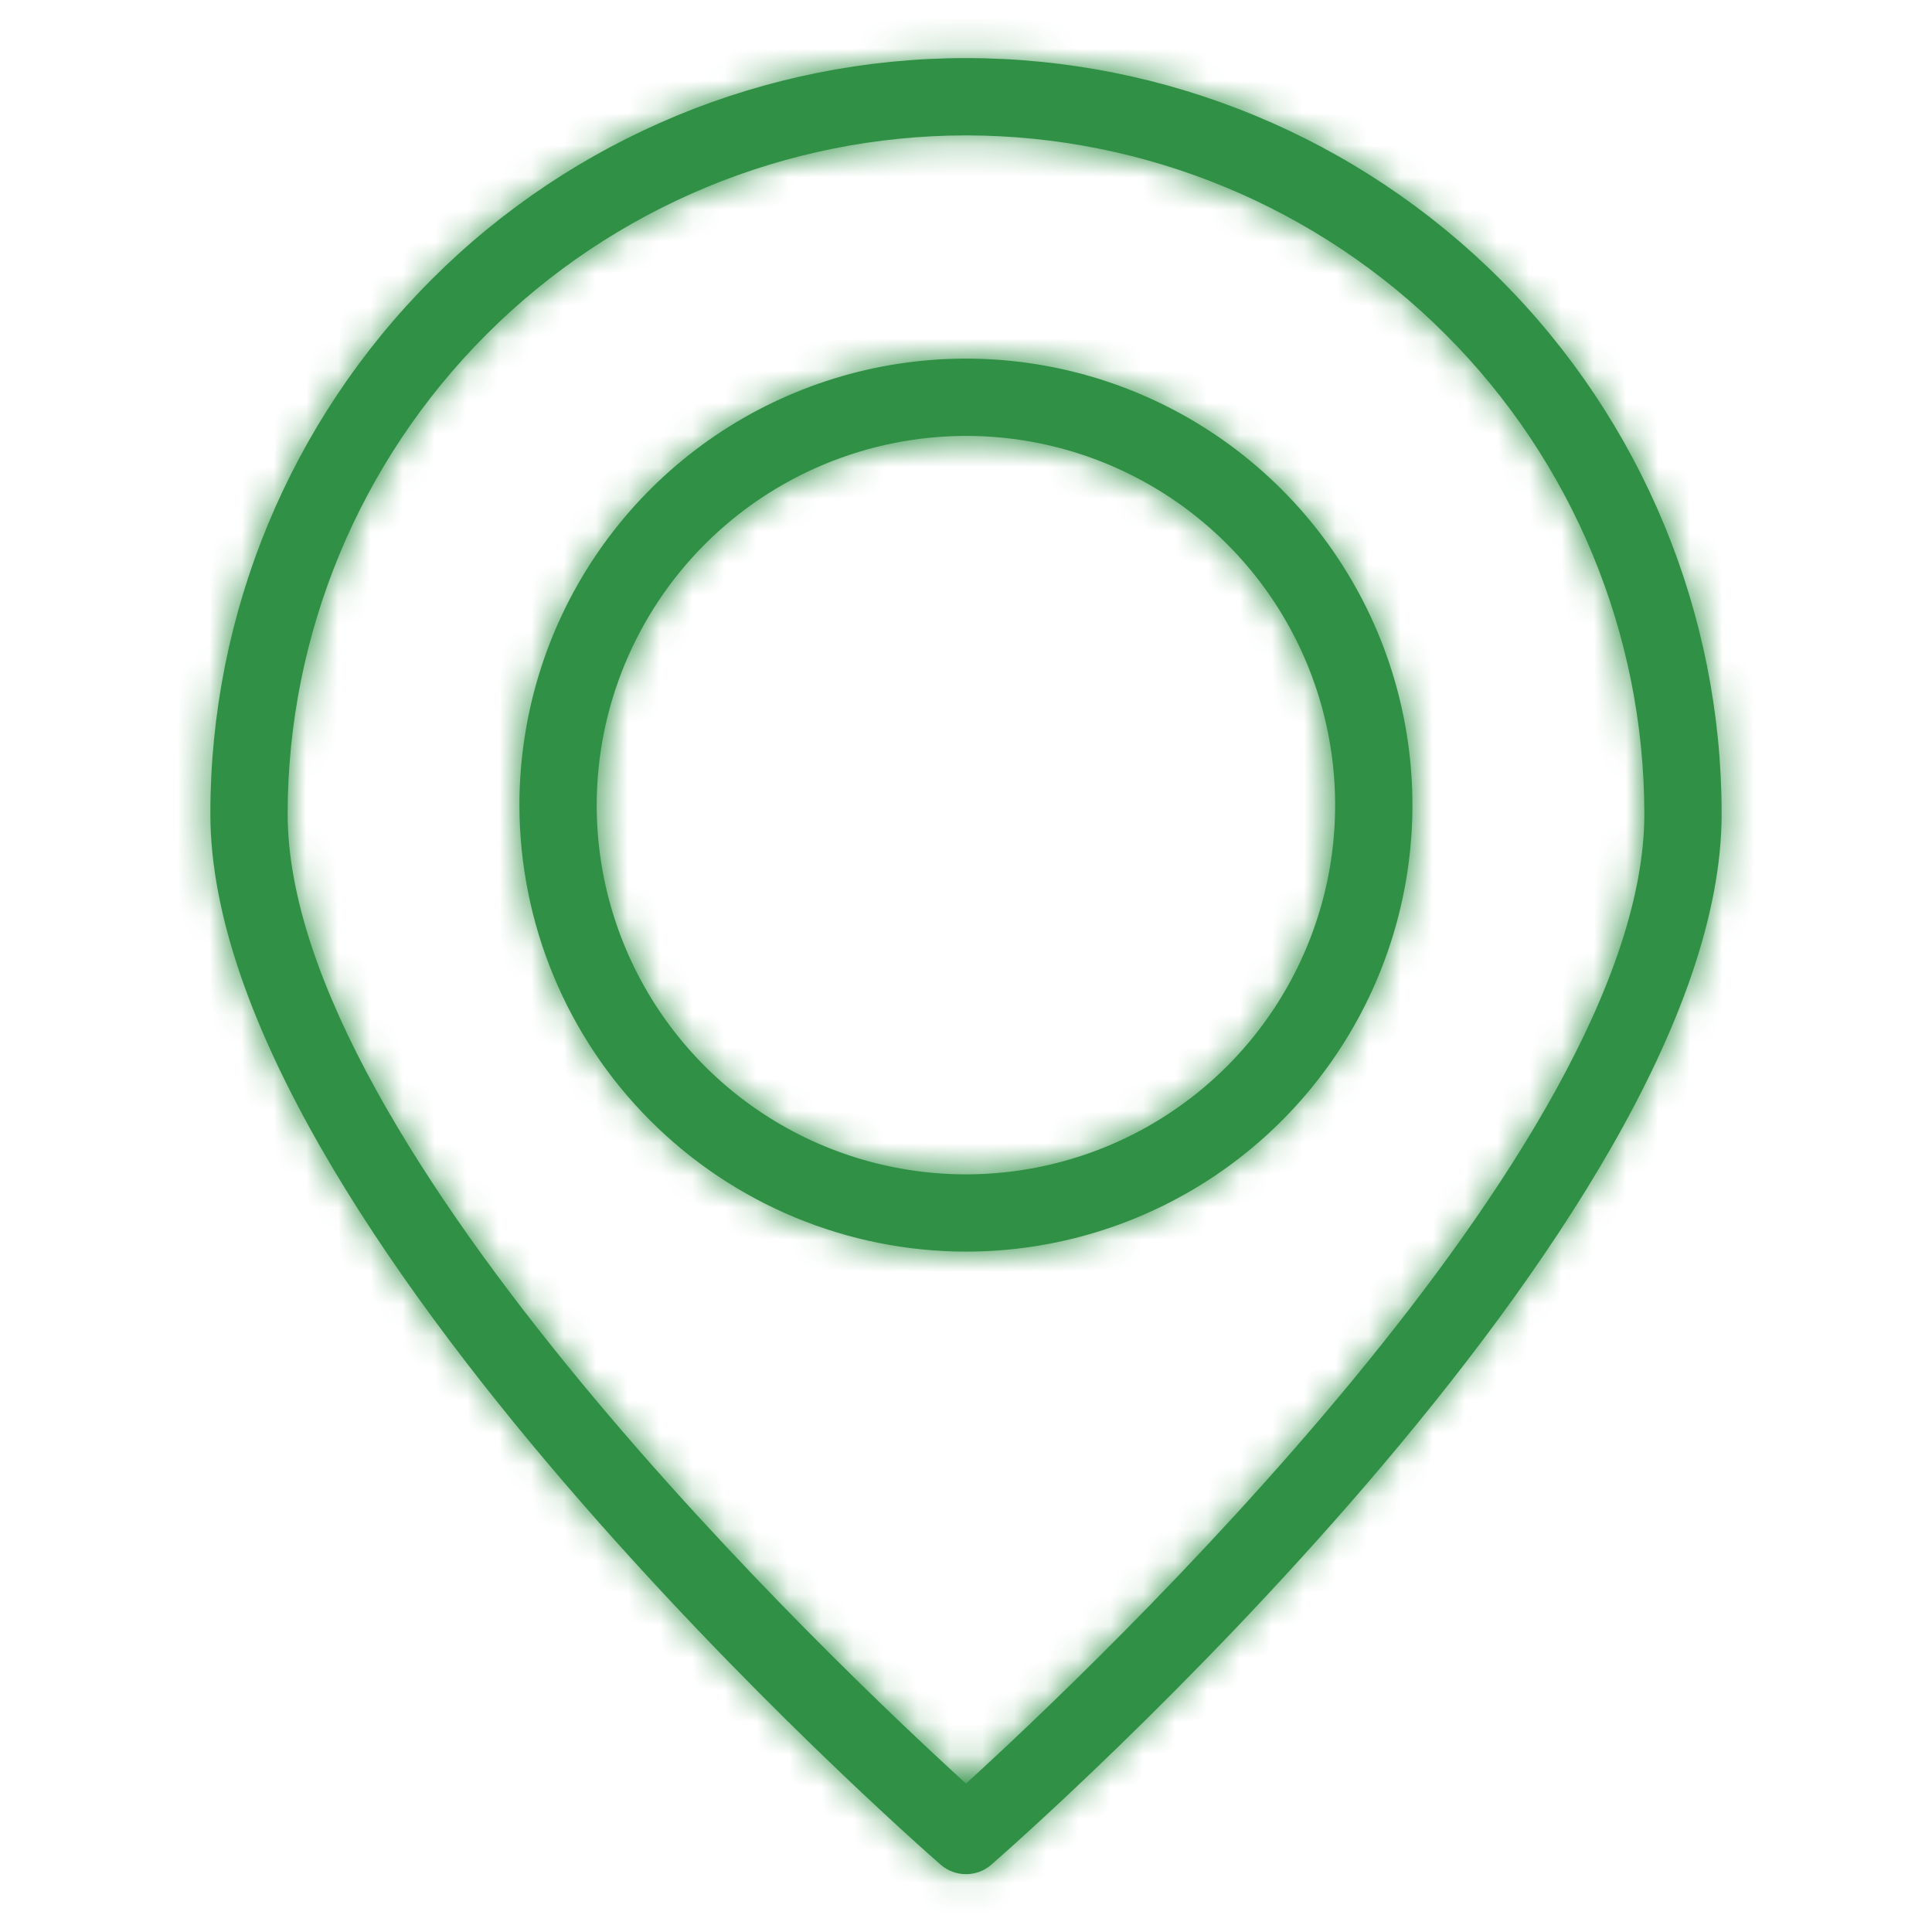
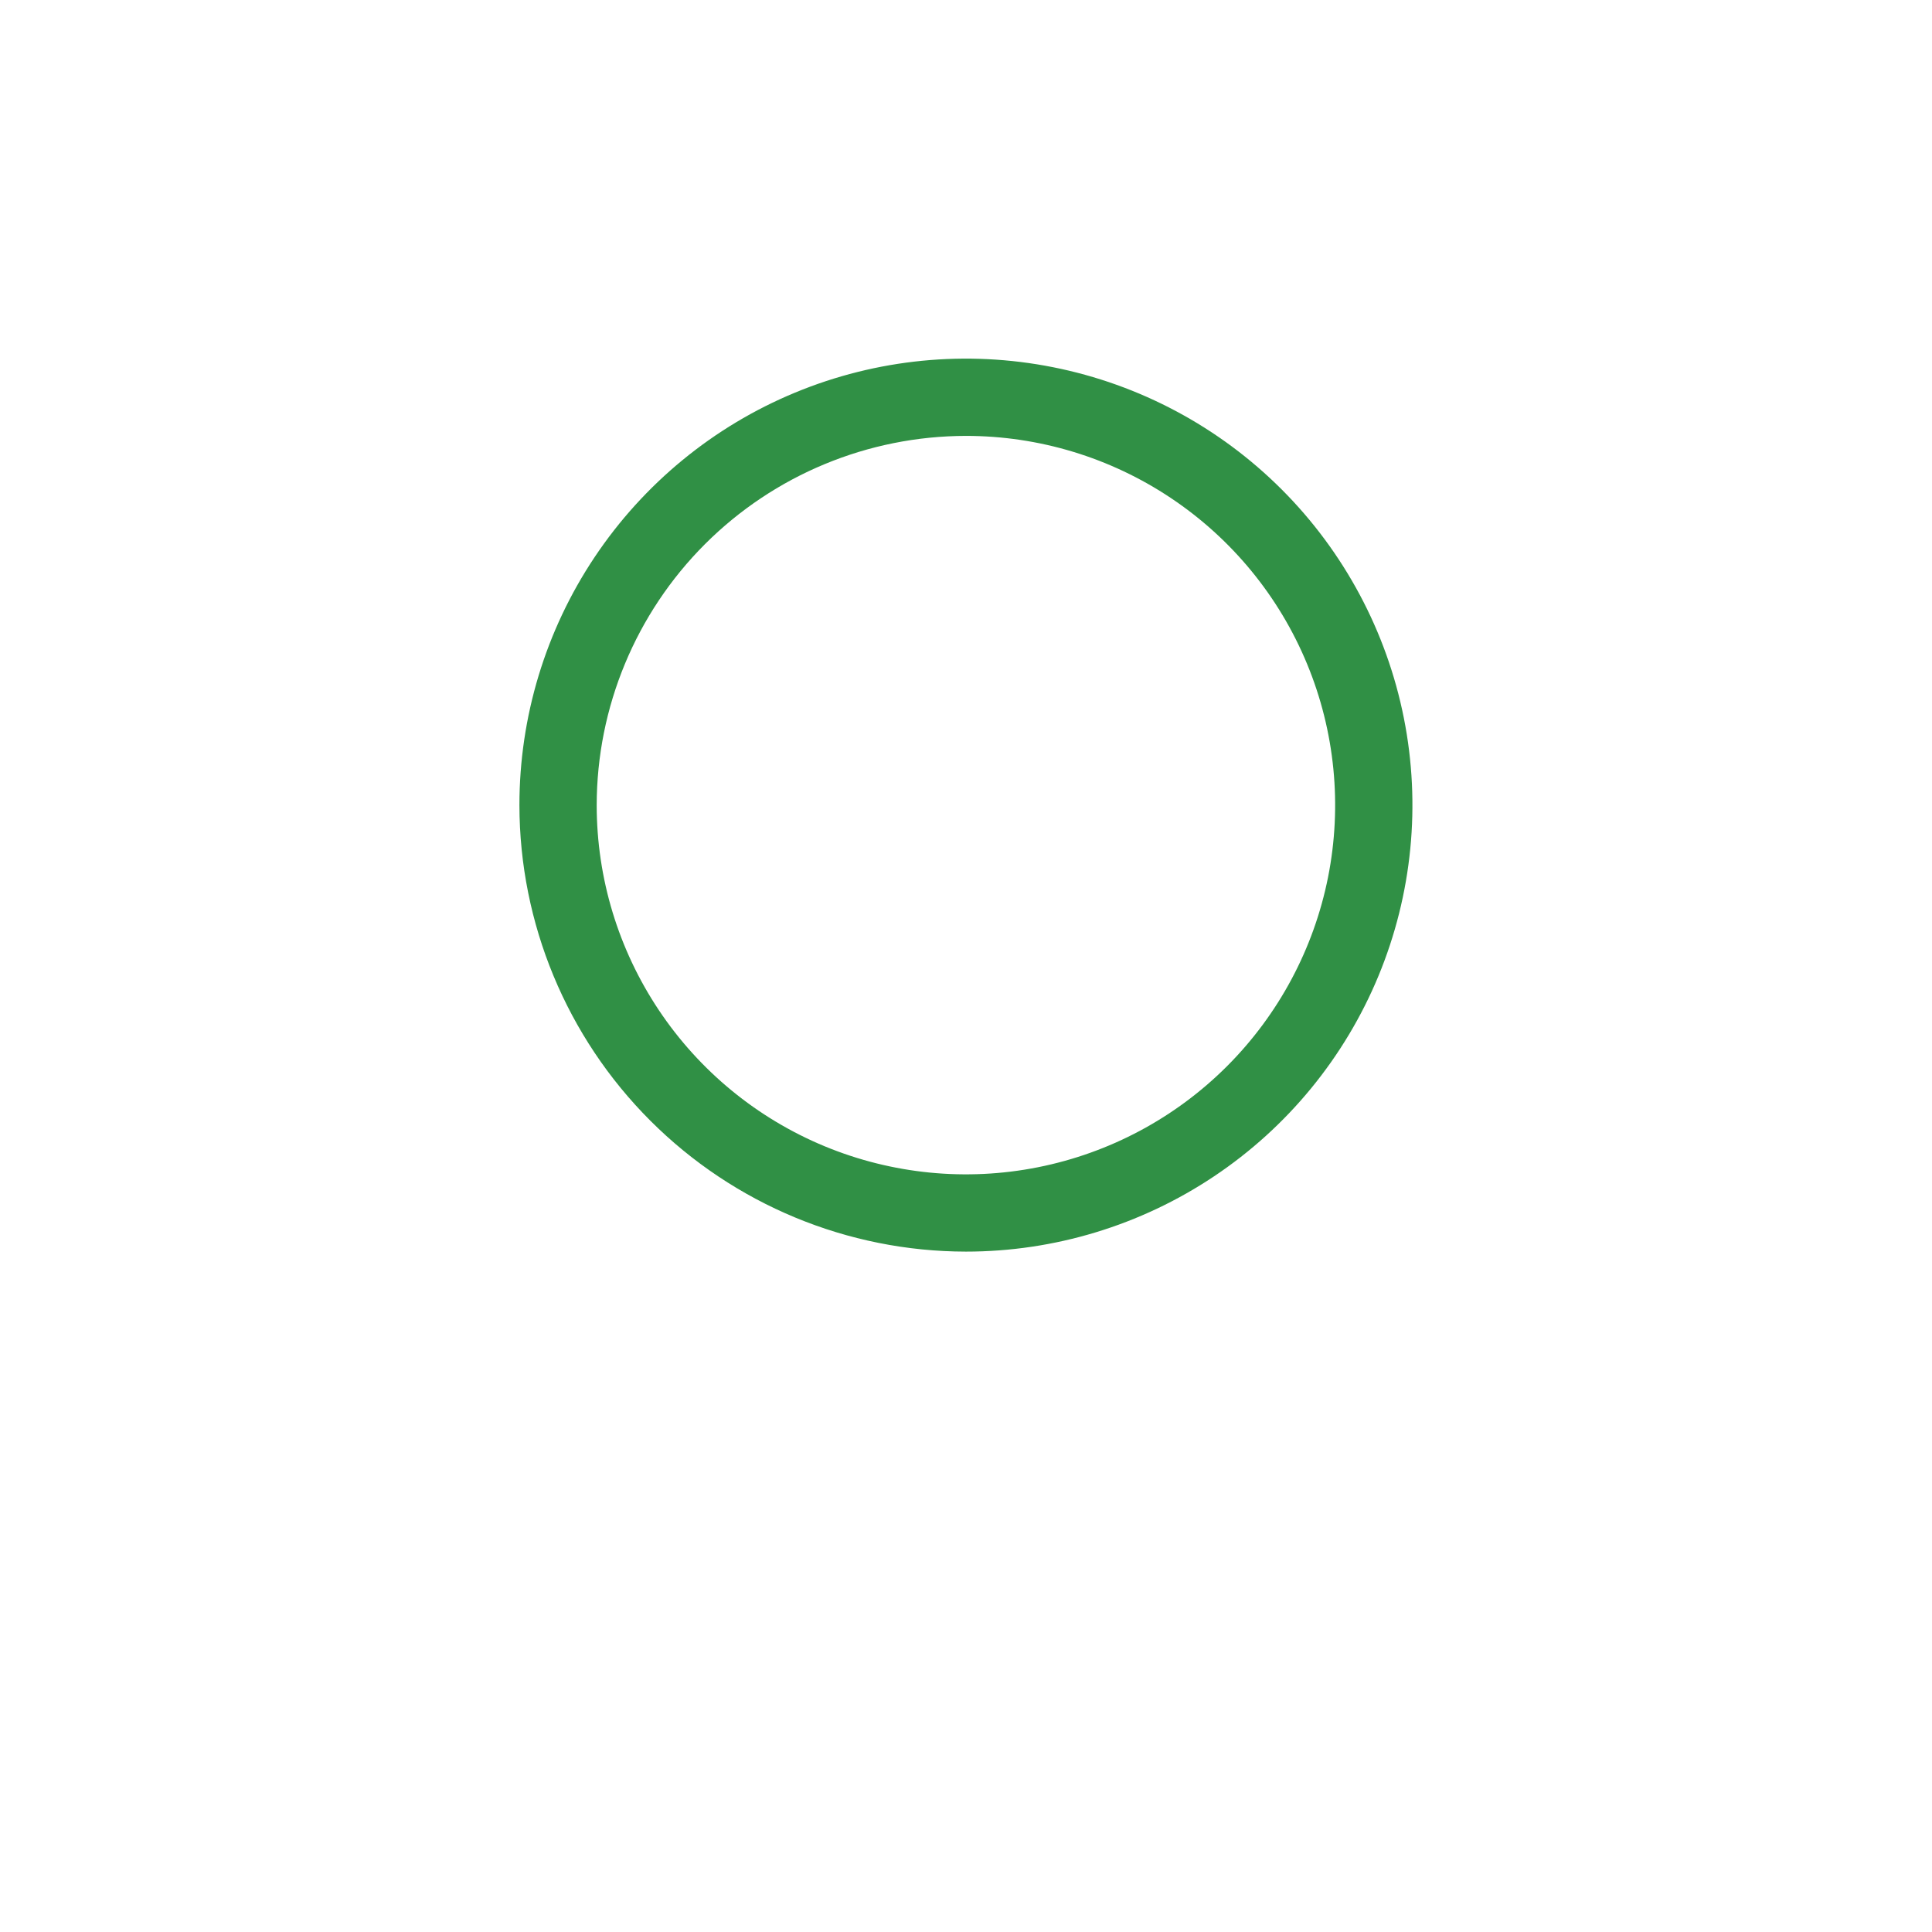
<svg xmlns="http://www.w3.org/2000/svg" width="60" height="60" viewBox="0 0 60 60" fill="none">
  <mask id="path-1-inside-1_46_1928" fill="white">
    <path d="M6.533 25.271C6.533 37.968 28.285 57.1 29.211 57.908C29.429 58.099 29.71 58.204 30 58.204C30.29 58.204 30.571 58.099 30.789 57.908C31.715 57.1 53.467 37.968 53.467 25.271C53.467 19.047 50.994 13.078 46.593 8.677C42.193 4.277 36.224 1.804 30 1.804C23.776 1.804 17.807 4.277 13.406 8.677C9.006 13.078 6.533 19.047 6.533 25.271ZM30 4.204C35.585 4.21 40.94 6.432 44.889 10.382C48.839 14.331 51.06 19.686 51.067 25.271C51.067 35.608 33.918 51.822 30 55.391C26.082 51.822 8.933 35.608 8.933 25.271C8.94 19.686 11.161 14.331 15.111 10.382C19.06 6.432 24.415 4.21 30 4.204Z" />
  </mask>
-   <path d="M6.533 25.271C6.533 37.968 28.285 57.1 29.211 57.908C29.429 58.099 29.71 58.204 30 58.204C30.29 58.204 30.571 58.099 30.789 57.908C31.715 57.1 53.467 37.968 53.467 25.271C53.467 19.047 50.994 13.078 46.593 8.677C42.193 4.277 36.224 1.804 30 1.804C23.776 1.804 17.807 4.277 13.406 8.677C9.006 13.078 6.533 19.047 6.533 25.271ZM30 4.204C35.585 4.21 40.94 6.432 44.889 10.382C48.839 14.331 51.06 19.686 51.067 25.271C51.067 35.608 33.918 51.822 30 55.391C26.082 51.822 8.933 35.608 8.933 25.271C8.94 19.686 11.161 14.331 15.111 10.382C19.06 6.432 24.415 4.21 30 4.204Z" fill="#309045" />
-   <path d="M6.533 25.271H2.533H6.533ZM29.211 57.908L26.58 60.921L26.581 60.922L29.211 57.908ZM30.789 57.908L33.419 60.922L33.42 60.921L30.789 57.908ZM53.467 25.271H57.467H53.467ZM30 1.804V-2.196V1.804ZM30 4.204L30.005 0.204L29.995 0.204L30 4.204ZM51.067 25.271H55.067L55.067 25.266L51.067 25.271ZM30 55.391L27.306 58.348L30 60.802L32.694 58.348L30 55.391ZM8.933 25.271L4.933 25.266V25.271H8.933ZM2.533 25.271C2.533 29.479 4.294 33.785 6.474 37.599C8.7 41.493 11.624 45.314 14.489 48.653C20.226 55.337 26.06 60.467 26.58 60.921L31.841 54.895C31.436 54.541 25.931 49.701 20.56 43.443C17.872 40.311 15.3 36.917 13.419 33.628C11.492 30.258 10.533 27.411 10.533 25.271H2.533ZM26.581 60.922C27.528 61.749 28.743 62.204 30 62.204V54.204C30.677 54.204 31.331 54.449 31.84 54.894L26.581 60.922ZM30 62.204C31.257 62.204 32.472 61.749 33.419 60.922L28.16 54.894C28.669 54.449 29.323 54.204 30 54.204V62.204ZM33.42 60.921C33.94 60.467 39.774 55.337 45.511 48.653C48.376 45.314 51.3 41.493 53.526 37.599C55.706 33.785 57.467 29.479 57.467 25.271H49.467C49.467 27.411 48.508 30.258 46.581 33.628C44.7 36.917 42.128 40.311 39.44 43.443C34.069 49.701 28.564 54.541 28.159 54.895L33.42 60.921ZM57.467 25.271C57.467 17.986 54.573 11 49.422 5.849L43.765 11.506C47.416 15.157 49.467 20.108 49.467 25.271H57.467ZM49.422 5.849C44.271 0.698 37.285 -2.196 30 -2.196V5.804C35.163 5.804 40.114 7.855 43.765 11.506L49.422 5.849ZM30 -2.196C22.715 -2.196 15.729 0.698 10.578 5.849L16.235 11.506C19.886 7.855 24.837 5.804 30 5.804V-2.196ZM10.578 5.849C5.427 11 2.533 17.986 2.533 25.271H10.533C10.533 20.108 12.584 15.157 16.235 11.506L10.578 5.849ZM29.995 8.204C34.522 8.209 38.861 10.009 42.061 13.21L47.718 7.553C43.02 2.855 36.649 0.212 30.005 0.204L29.995 8.204ZM42.061 13.21C45.261 16.41 47.062 20.749 47.067 25.276L55.067 25.266C55.059 18.622 52.416 12.252 47.718 7.553L42.061 13.21ZM47.067 25.271C47.067 26.856 46.37 29.097 44.823 31.906C43.318 34.638 41.219 37.532 38.917 40.324C34.316 45.902 29.209 50.701 27.306 52.434L32.694 58.348C34.709 56.513 40.135 51.42 45.089 45.414C47.563 42.414 49.996 39.094 51.83 35.766C53.62 32.516 55.067 28.855 55.067 25.271H47.067ZM32.694 52.434C30.791 50.701 25.684 45.902 21.083 40.324C18.781 37.532 16.682 34.638 15.178 31.906C13.63 29.097 12.933 26.856 12.933 25.271H4.933C4.933 28.855 6.38 32.516 8.17 35.766C10.004 39.094 12.437 42.414 14.912 45.414C19.865 51.42 25.291 56.513 27.306 58.348L32.694 52.434ZM12.933 25.276C12.938 20.749 14.739 16.41 17.939 13.21L12.282 7.553C7.584 12.252 4.941 18.622 4.933 25.266L12.933 25.276ZM17.939 13.21C21.139 10.009 25.479 8.209 30.005 8.204L29.995 0.204C23.351 0.212 16.98 2.855 12.282 7.553L17.939 13.21Z" fill="#309045" mask="url(#path-1-inside-1_46_1928)" />
  <mask id="path-3-inside-2_46_1928" fill="white">
-     <path d="M29.998 38.87C32.74 38.87 35.421 38.057 37.702 36.533C39.982 35.01 41.759 32.844 42.809 30.31C43.858 27.776 44.133 24.988 43.598 22.299C43.063 19.609 41.742 17.138 39.803 15.199C37.863 13.259 35.393 11.939 32.703 11.404C30.013 10.869 27.225 11.143 24.691 12.193C22.157 13.242 19.992 15.02 18.468 17.3C16.944 19.58 16.131 22.261 16.131 25.004C16.135 28.68 17.597 32.205 20.197 34.804C22.797 37.404 26.321 38.866 29.998 38.87ZM29.998 13.537C32.266 13.537 34.483 14.21 36.368 15.47C38.254 16.73 39.724 18.521 40.591 20.616C41.459 22.711 41.686 25.017 41.244 27.241C40.801 29.465 39.709 31.508 38.106 33.112C36.502 34.716 34.459 35.808 32.234 36.25C30.01 36.693 27.704 36.465 25.609 35.598C23.514 34.73 21.723 33.26 20.463 31.374C19.203 29.488 18.531 27.272 18.531 25.004C18.534 21.964 19.744 19.049 21.893 16.899C24.043 14.75 26.958 13.541 29.998 13.537Z" />
-   </mask>
+     </mask>
  <path d="M29.998 38.87C32.74 38.87 35.421 38.057 37.702 36.533C39.982 35.01 41.759 32.844 42.809 30.31C43.858 27.776 44.133 24.988 43.598 22.299C43.063 19.609 41.742 17.138 39.803 15.199C37.863 13.259 35.393 11.939 32.703 11.404C30.013 10.869 27.225 11.143 24.691 12.193C22.157 13.242 19.992 15.02 18.468 17.3C16.944 19.58 16.131 22.261 16.131 25.004C16.135 28.68 17.597 32.205 20.197 34.804C22.797 37.404 26.321 38.866 29.998 38.87ZM29.998 13.537C32.266 13.537 34.483 14.21 36.368 15.47C38.254 16.73 39.724 18.521 40.591 20.616C41.459 22.711 41.686 25.017 41.244 27.241C40.801 29.465 39.709 31.508 38.106 33.112C36.502 34.716 34.459 35.808 32.234 36.25C30.01 36.693 27.704 36.465 25.609 35.598C23.514 34.73 21.723 33.26 20.463 31.374C19.203 29.488 18.531 27.272 18.531 25.004C18.534 21.964 19.744 19.049 21.893 16.899C24.043 14.75 26.958 13.541 29.998 13.537Z" fill="#309045" />
  <path d="M29.998 38.87L29.993 42.87H29.998L29.998 38.87ZM16.131 25.004L12.131 25.004L12.131 25.008L16.131 25.004ZM29.998 13.537L29.998 9.537L29.993 9.537L29.998 13.537ZM18.531 25.004L14.531 24.999L14.531 25.004L18.531 25.004ZM29.998 42.87C33.531 42.87 36.986 41.822 39.924 39.859L35.479 33.208C33.857 34.292 31.949 34.87 29.998 34.87L29.998 42.87ZM39.924 39.859C42.862 37.896 45.152 35.106 46.504 31.841L39.113 28.78C38.366 30.582 37.102 32.123 35.479 33.208L39.924 39.859ZM46.504 31.841C47.856 28.576 48.21 24.984 47.521 21.518L39.675 23.079C40.055 24.993 39.86 26.977 39.113 28.78L46.504 31.841ZM47.521 21.518C46.831 18.052 45.13 14.869 42.631 12.37L36.974 18.027C38.354 19.407 39.294 21.165 39.675 23.079L47.521 21.518ZM42.631 12.37C40.133 9.871 36.949 8.17 33.483 7.48L31.922 15.327C33.836 15.707 35.594 16.647 36.974 18.027L42.631 12.37ZM33.483 7.48C30.017 6.791 26.425 7.145 23.16 8.497L26.222 15.888C28.025 15.141 30.009 14.946 31.922 15.327L33.483 7.48ZM23.16 8.497C19.896 9.849 17.105 12.139 15.142 15.078L21.794 19.522C22.878 17.9 24.419 16.635 26.222 15.888L23.16 8.497ZM15.142 15.078C13.179 18.016 12.131 21.47 12.131 25.004L20.131 25.004C20.131 23.052 20.71 21.145 21.794 19.522L15.142 15.078ZM12.131 25.008C12.136 29.744 14.02 34.284 17.369 37.633L23.025 31.976C21.175 30.125 20.134 27.616 20.131 24.999L12.131 25.008ZM17.369 37.633C20.717 40.981 25.257 42.865 29.993 42.87L30.002 34.87C27.385 34.867 24.876 33.827 23.025 31.976L17.369 37.633ZM29.998 17.537C31.474 17.537 32.918 17.975 34.146 18.796L38.59 12.144C36.047 10.444 33.057 9.537 29.998 9.537L29.998 17.537ZM34.146 18.796C35.374 19.616 36.331 20.782 36.896 22.146L44.287 19.085C43.116 16.259 41.134 13.843 38.59 12.144L34.146 18.796ZM36.896 22.146C37.461 23.511 37.609 25.012 37.321 26.461L45.167 28.021C45.764 25.021 45.458 21.911 44.287 19.085L36.896 22.146ZM37.321 26.461C37.033 27.909 36.321 29.239 35.277 30.284L40.934 35.941C43.097 33.778 44.57 31.022 45.167 28.021L37.321 26.461ZM35.277 30.284C34.233 31.328 32.903 32.039 31.454 32.327L33.015 40.173C36.015 39.577 38.771 38.103 40.934 35.941L35.277 30.284ZM31.454 32.327C30.006 32.615 28.504 32.467 27.14 31.902L24.078 39.293C26.905 40.464 30.015 40.77 33.015 40.173L31.454 32.327ZM27.14 31.902C25.776 31.337 24.61 30.38 23.789 29.152L17.137 33.596C18.837 36.14 21.252 38.122 24.078 39.293L27.14 31.902ZM23.789 29.152C22.969 27.924 22.531 26.48 22.531 25.004L14.531 25.004C14.531 28.063 15.438 31.053 17.137 33.596L23.789 29.152ZM22.531 25.008C22.533 23.027 23.321 21.128 24.722 19.728L19.065 14.071C16.166 16.97 14.536 20.9 14.531 24.999L22.531 25.008ZM24.722 19.728C26.122 18.327 28.021 17.539 30.002 17.537L29.993 9.537C25.894 9.542 21.964 11.172 19.065 14.071L24.722 19.728Z" fill="#309045" mask="url(#path-3-inside-2_46_1928)" />
</svg>